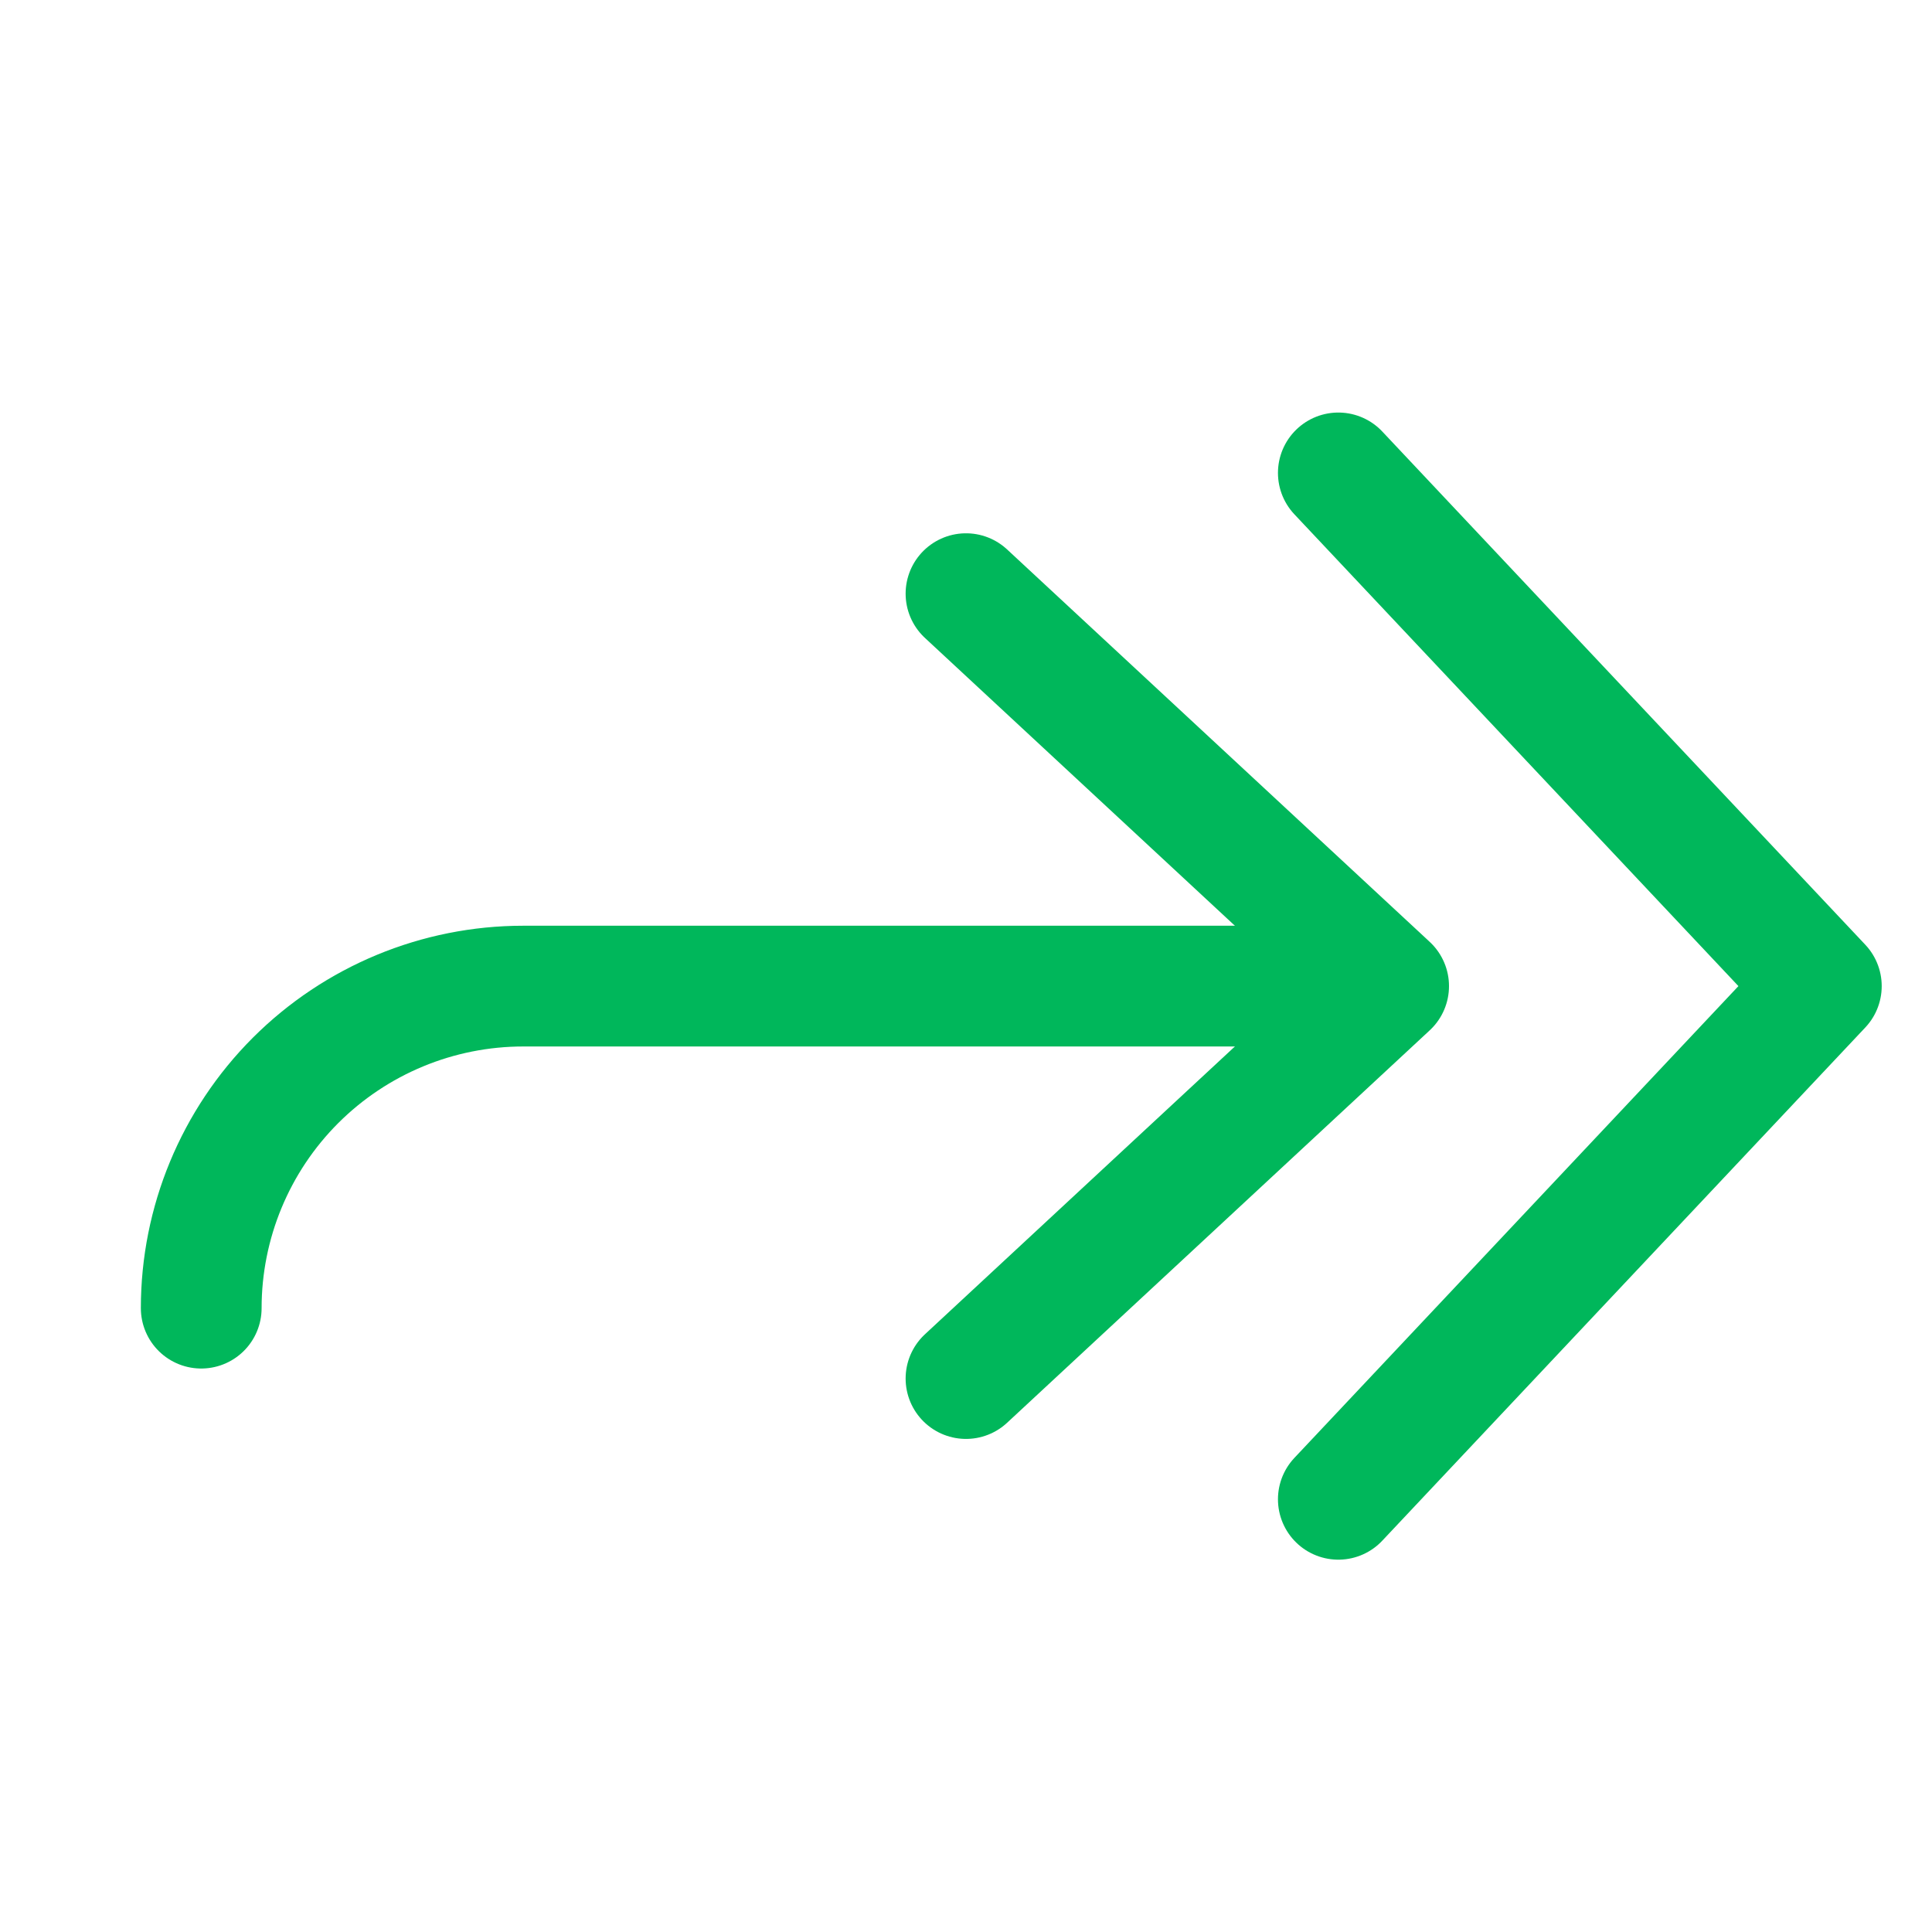
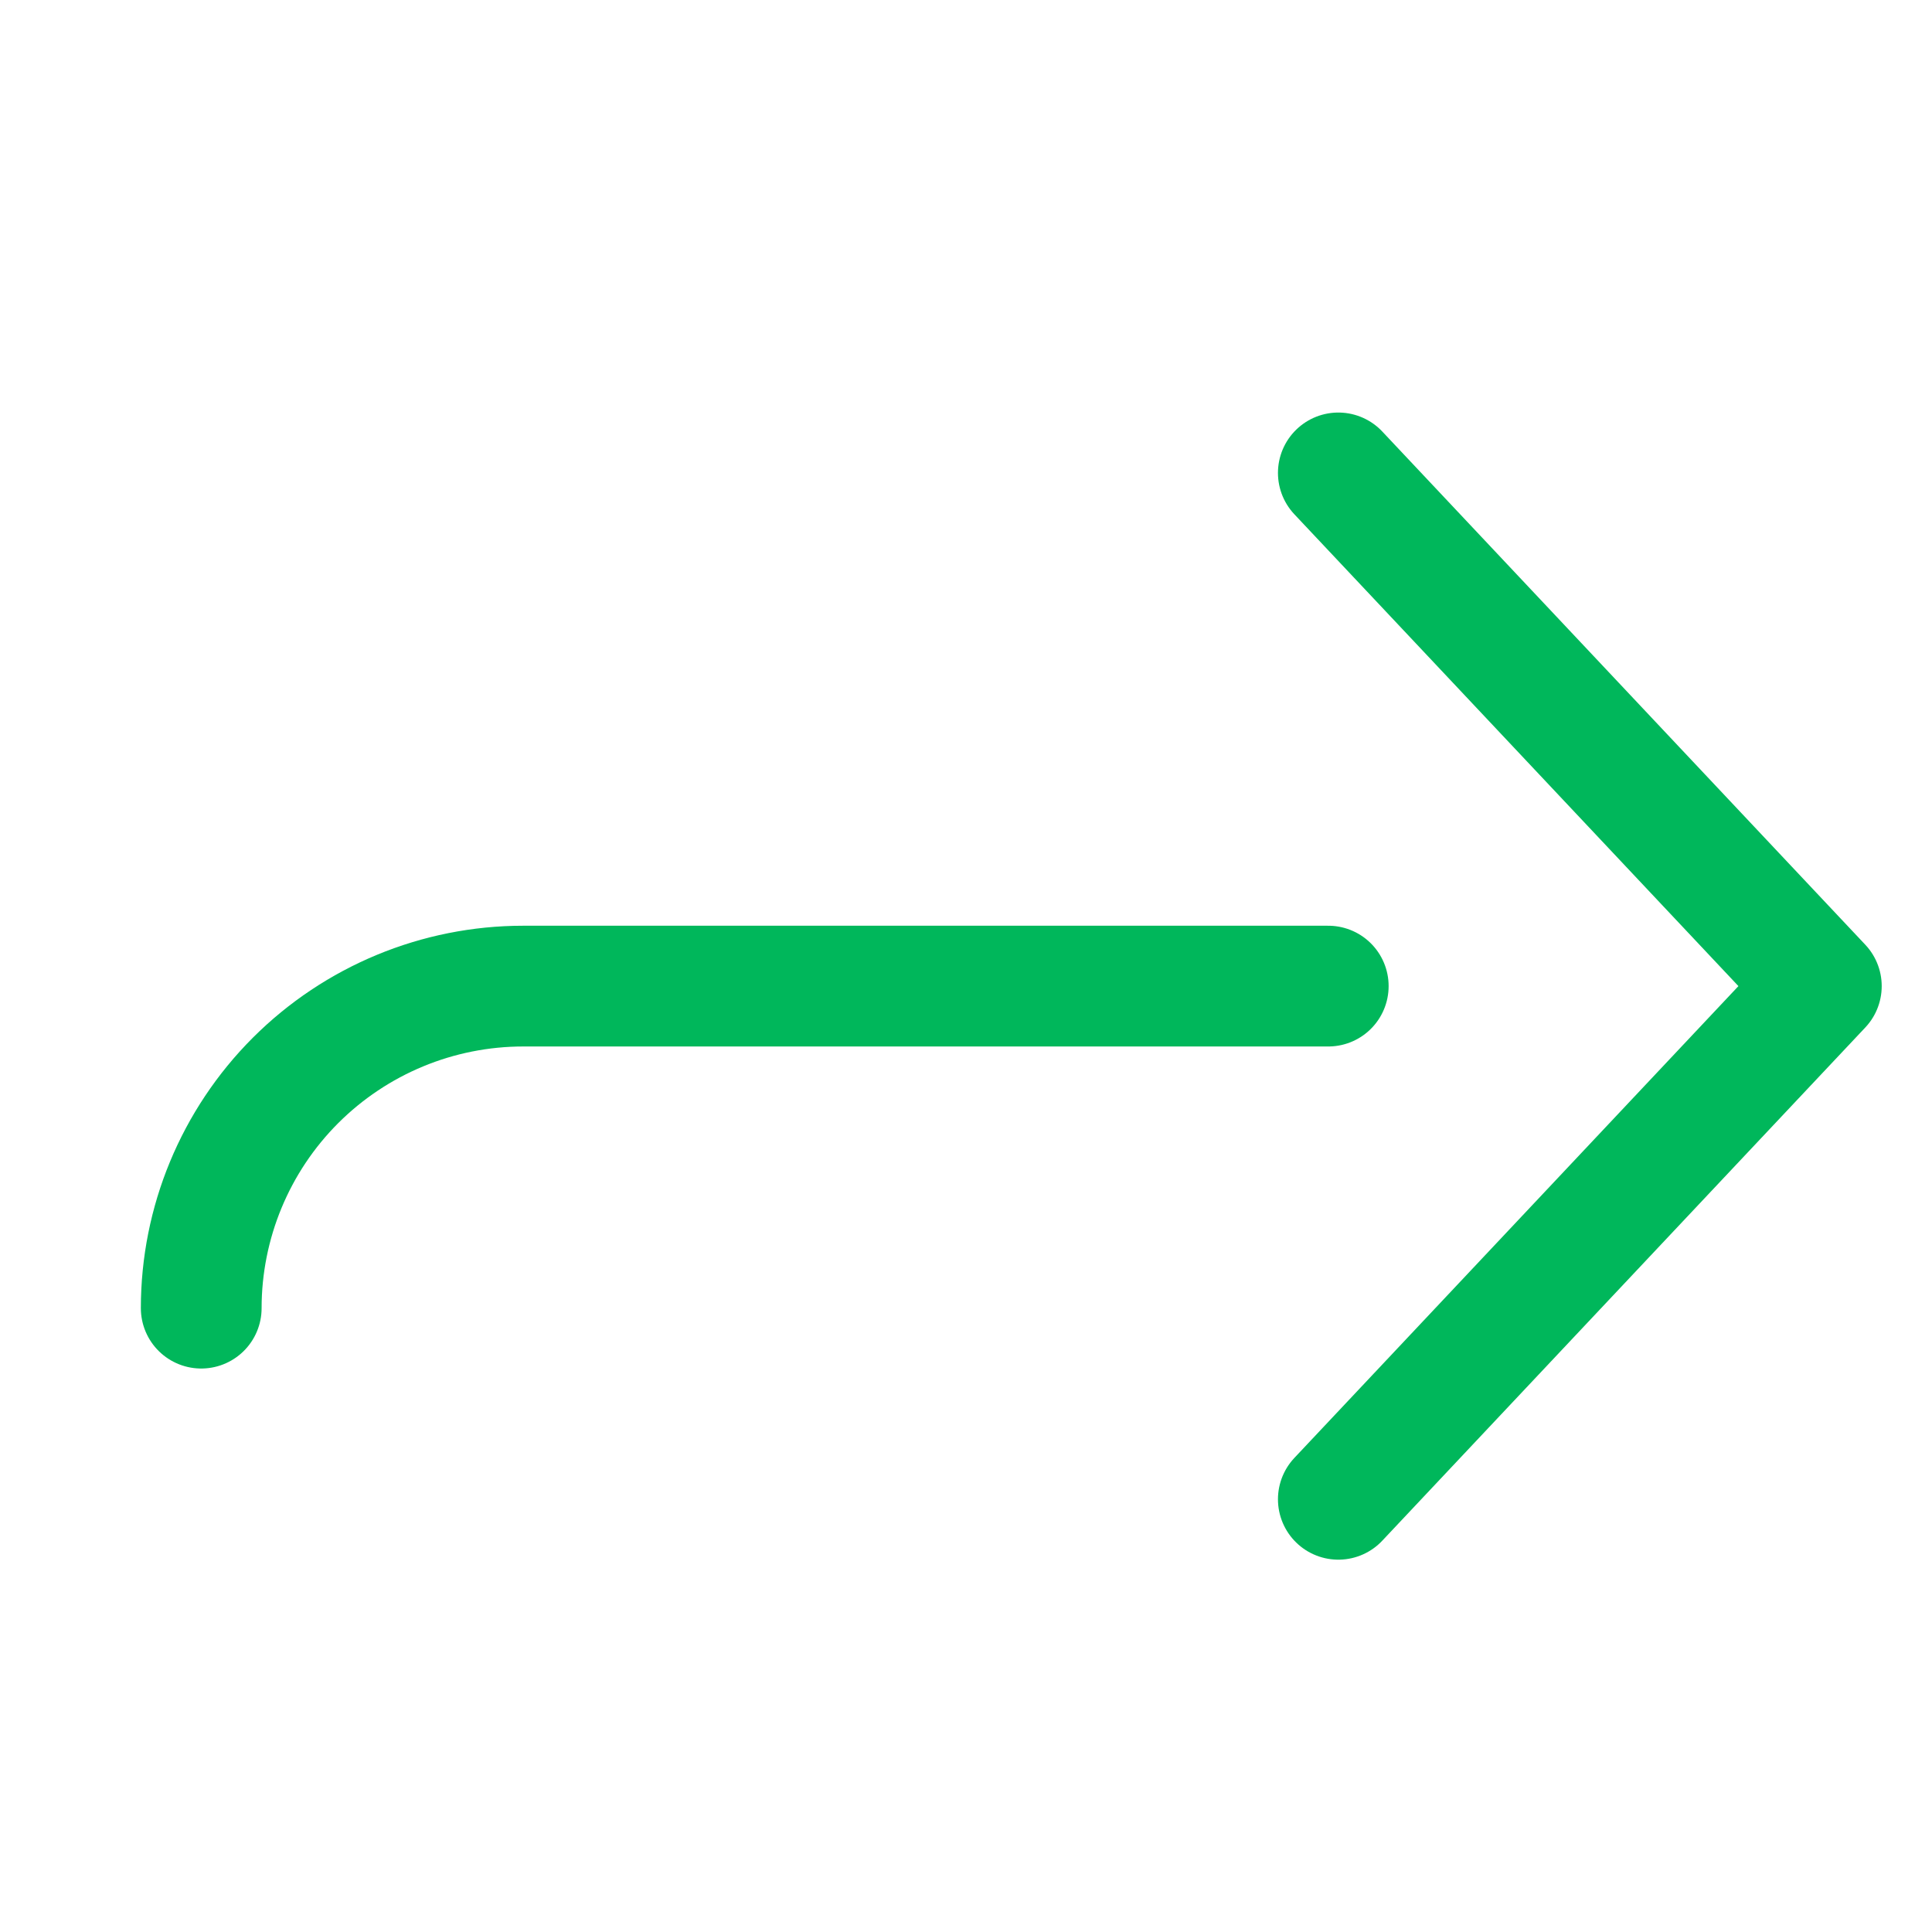
<svg xmlns="http://www.w3.org/2000/svg" width="32" height="32" viewBox="0 0 32 32" fill="none">
-   <path d="M16 22.833L23 16.333L16 9.833" stroke="#00B75B" stroke-width="2" stroke-linecap="round" stroke-linejoin="round" />
  <path d="M22.167 24.833L30.167 16.333L22.167 7.833" stroke="#00B75B" stroke-width="2" stroke-linecap="round" stroke-linejoin="round" />
  <path d="M22 16.333H8.667C7.252 16.333 5.896 16.895 4.895 17.895C3.895 18.895 3.333 20.252 3.333 21.667" stroke="#00B75B" stroke-width="2" stroke-linecap="round" stroke-linejoin="round" />
</svg>